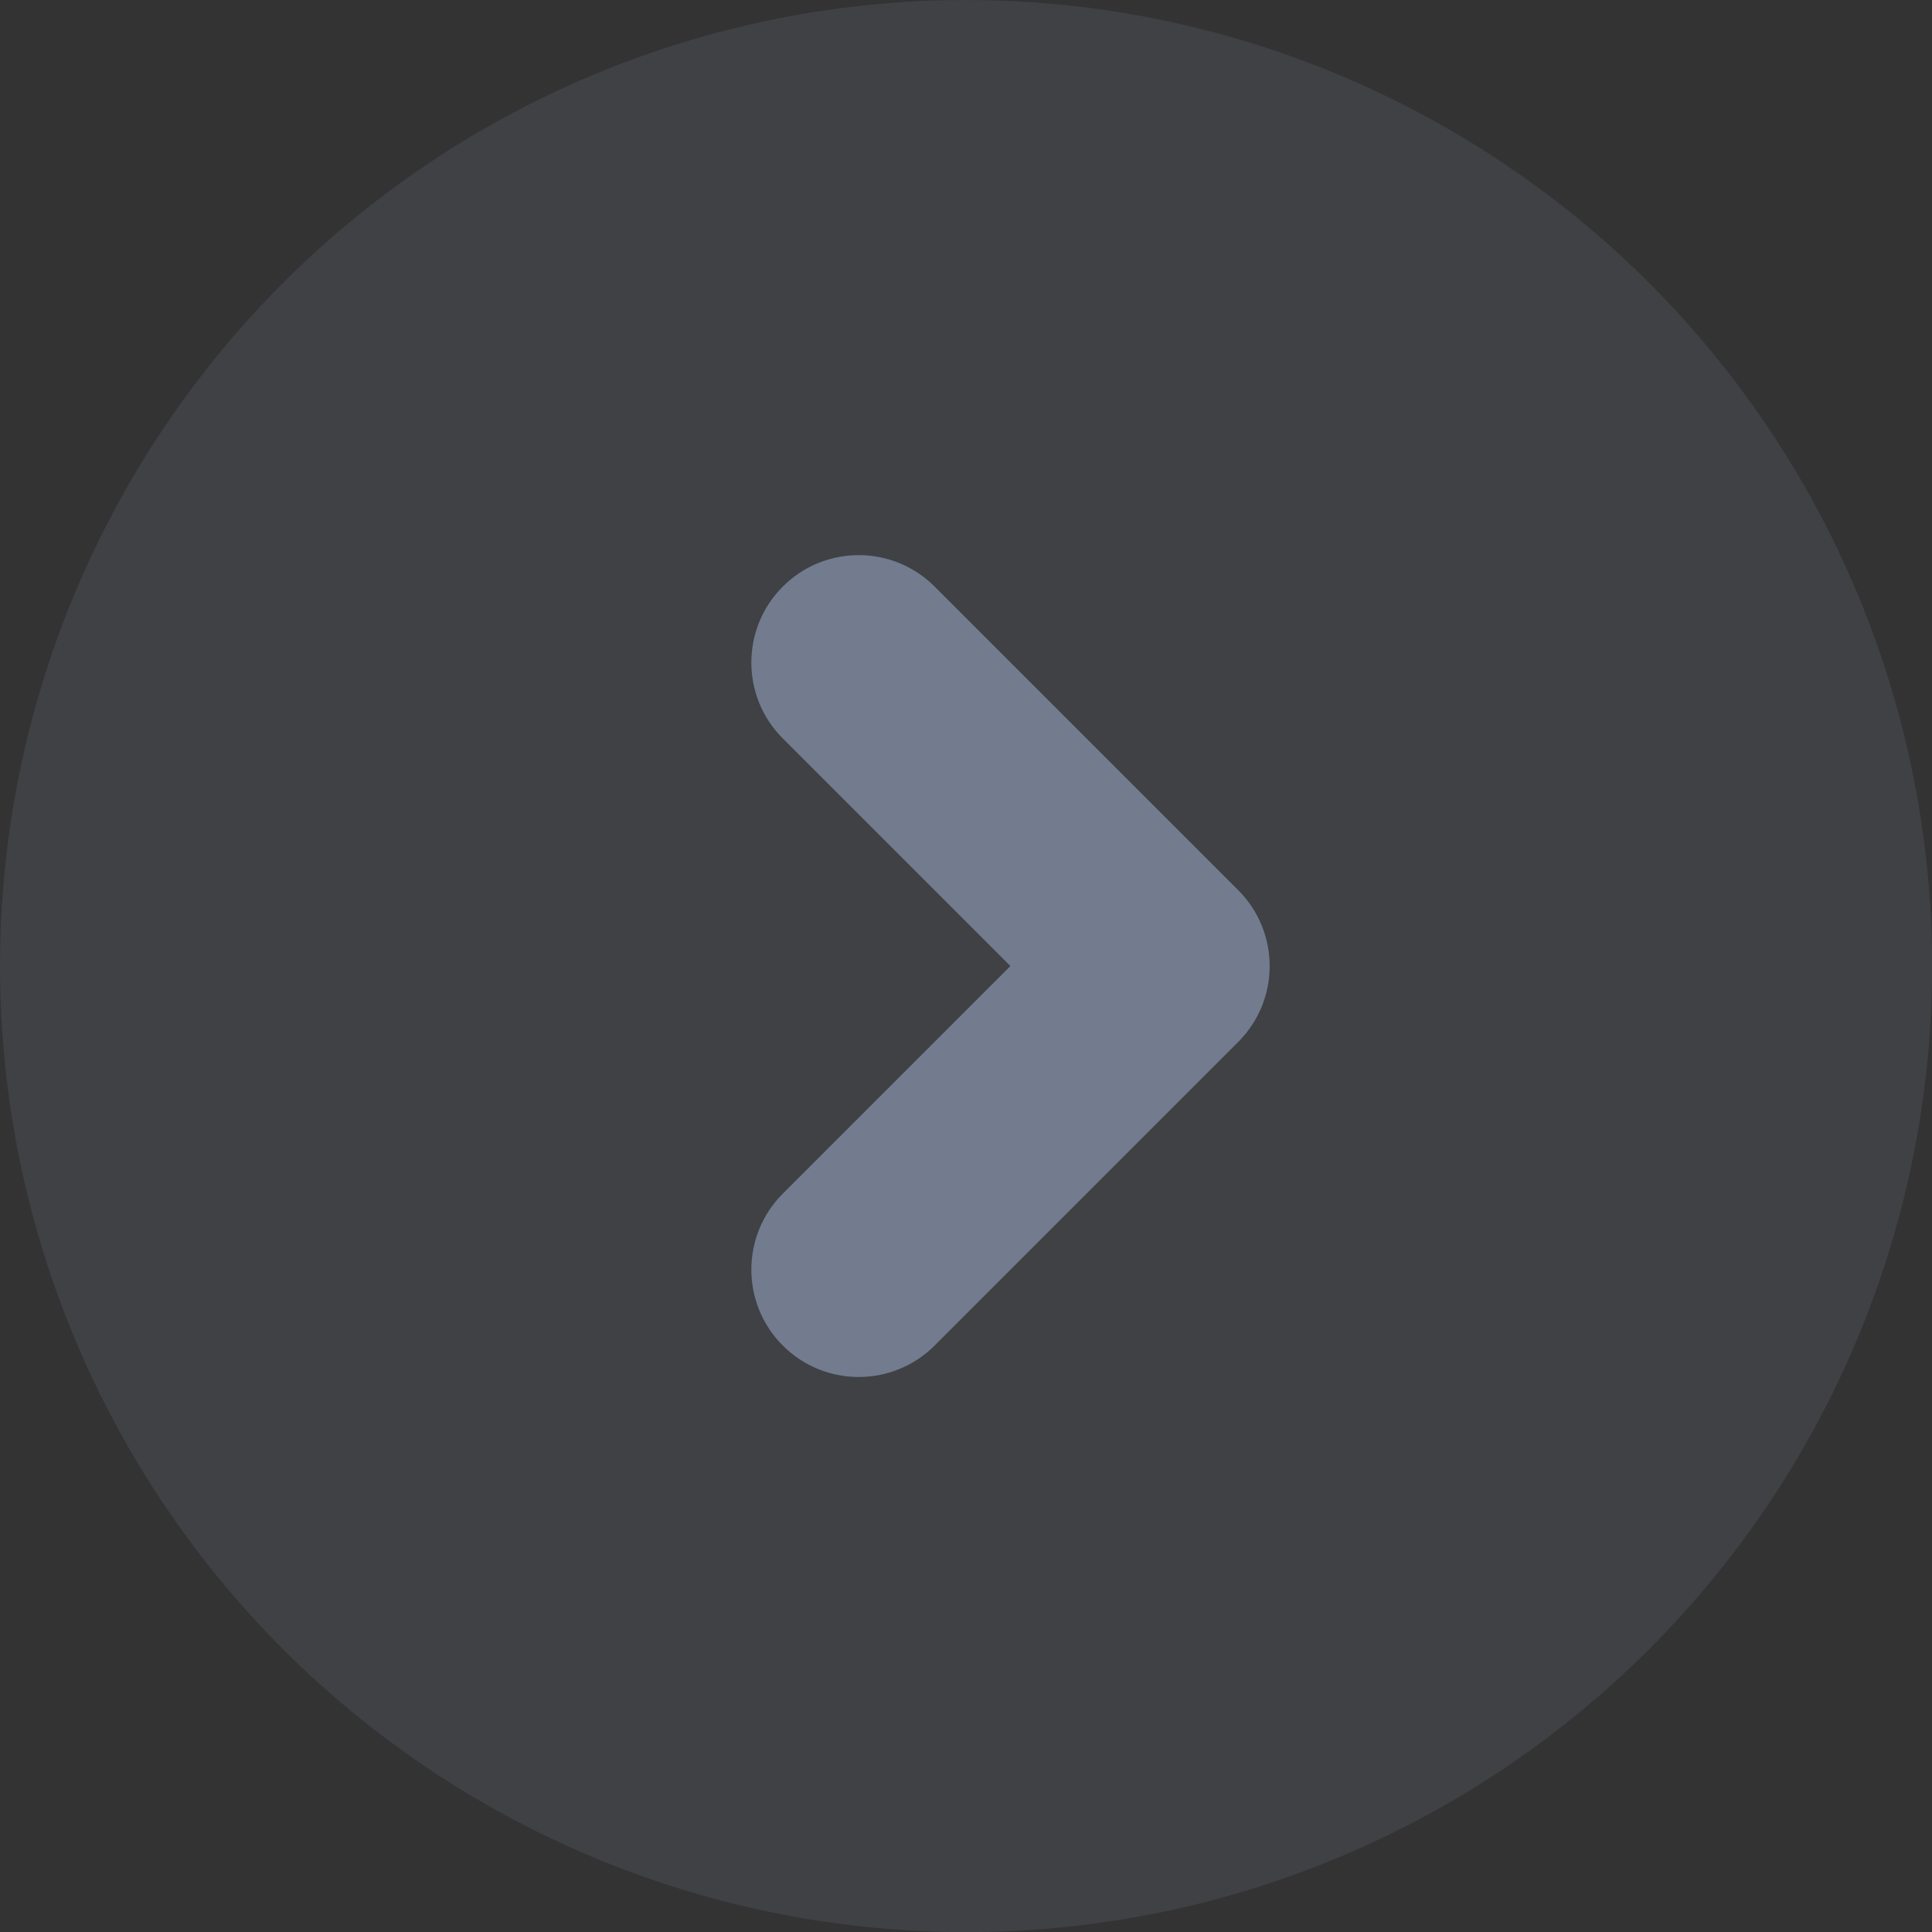
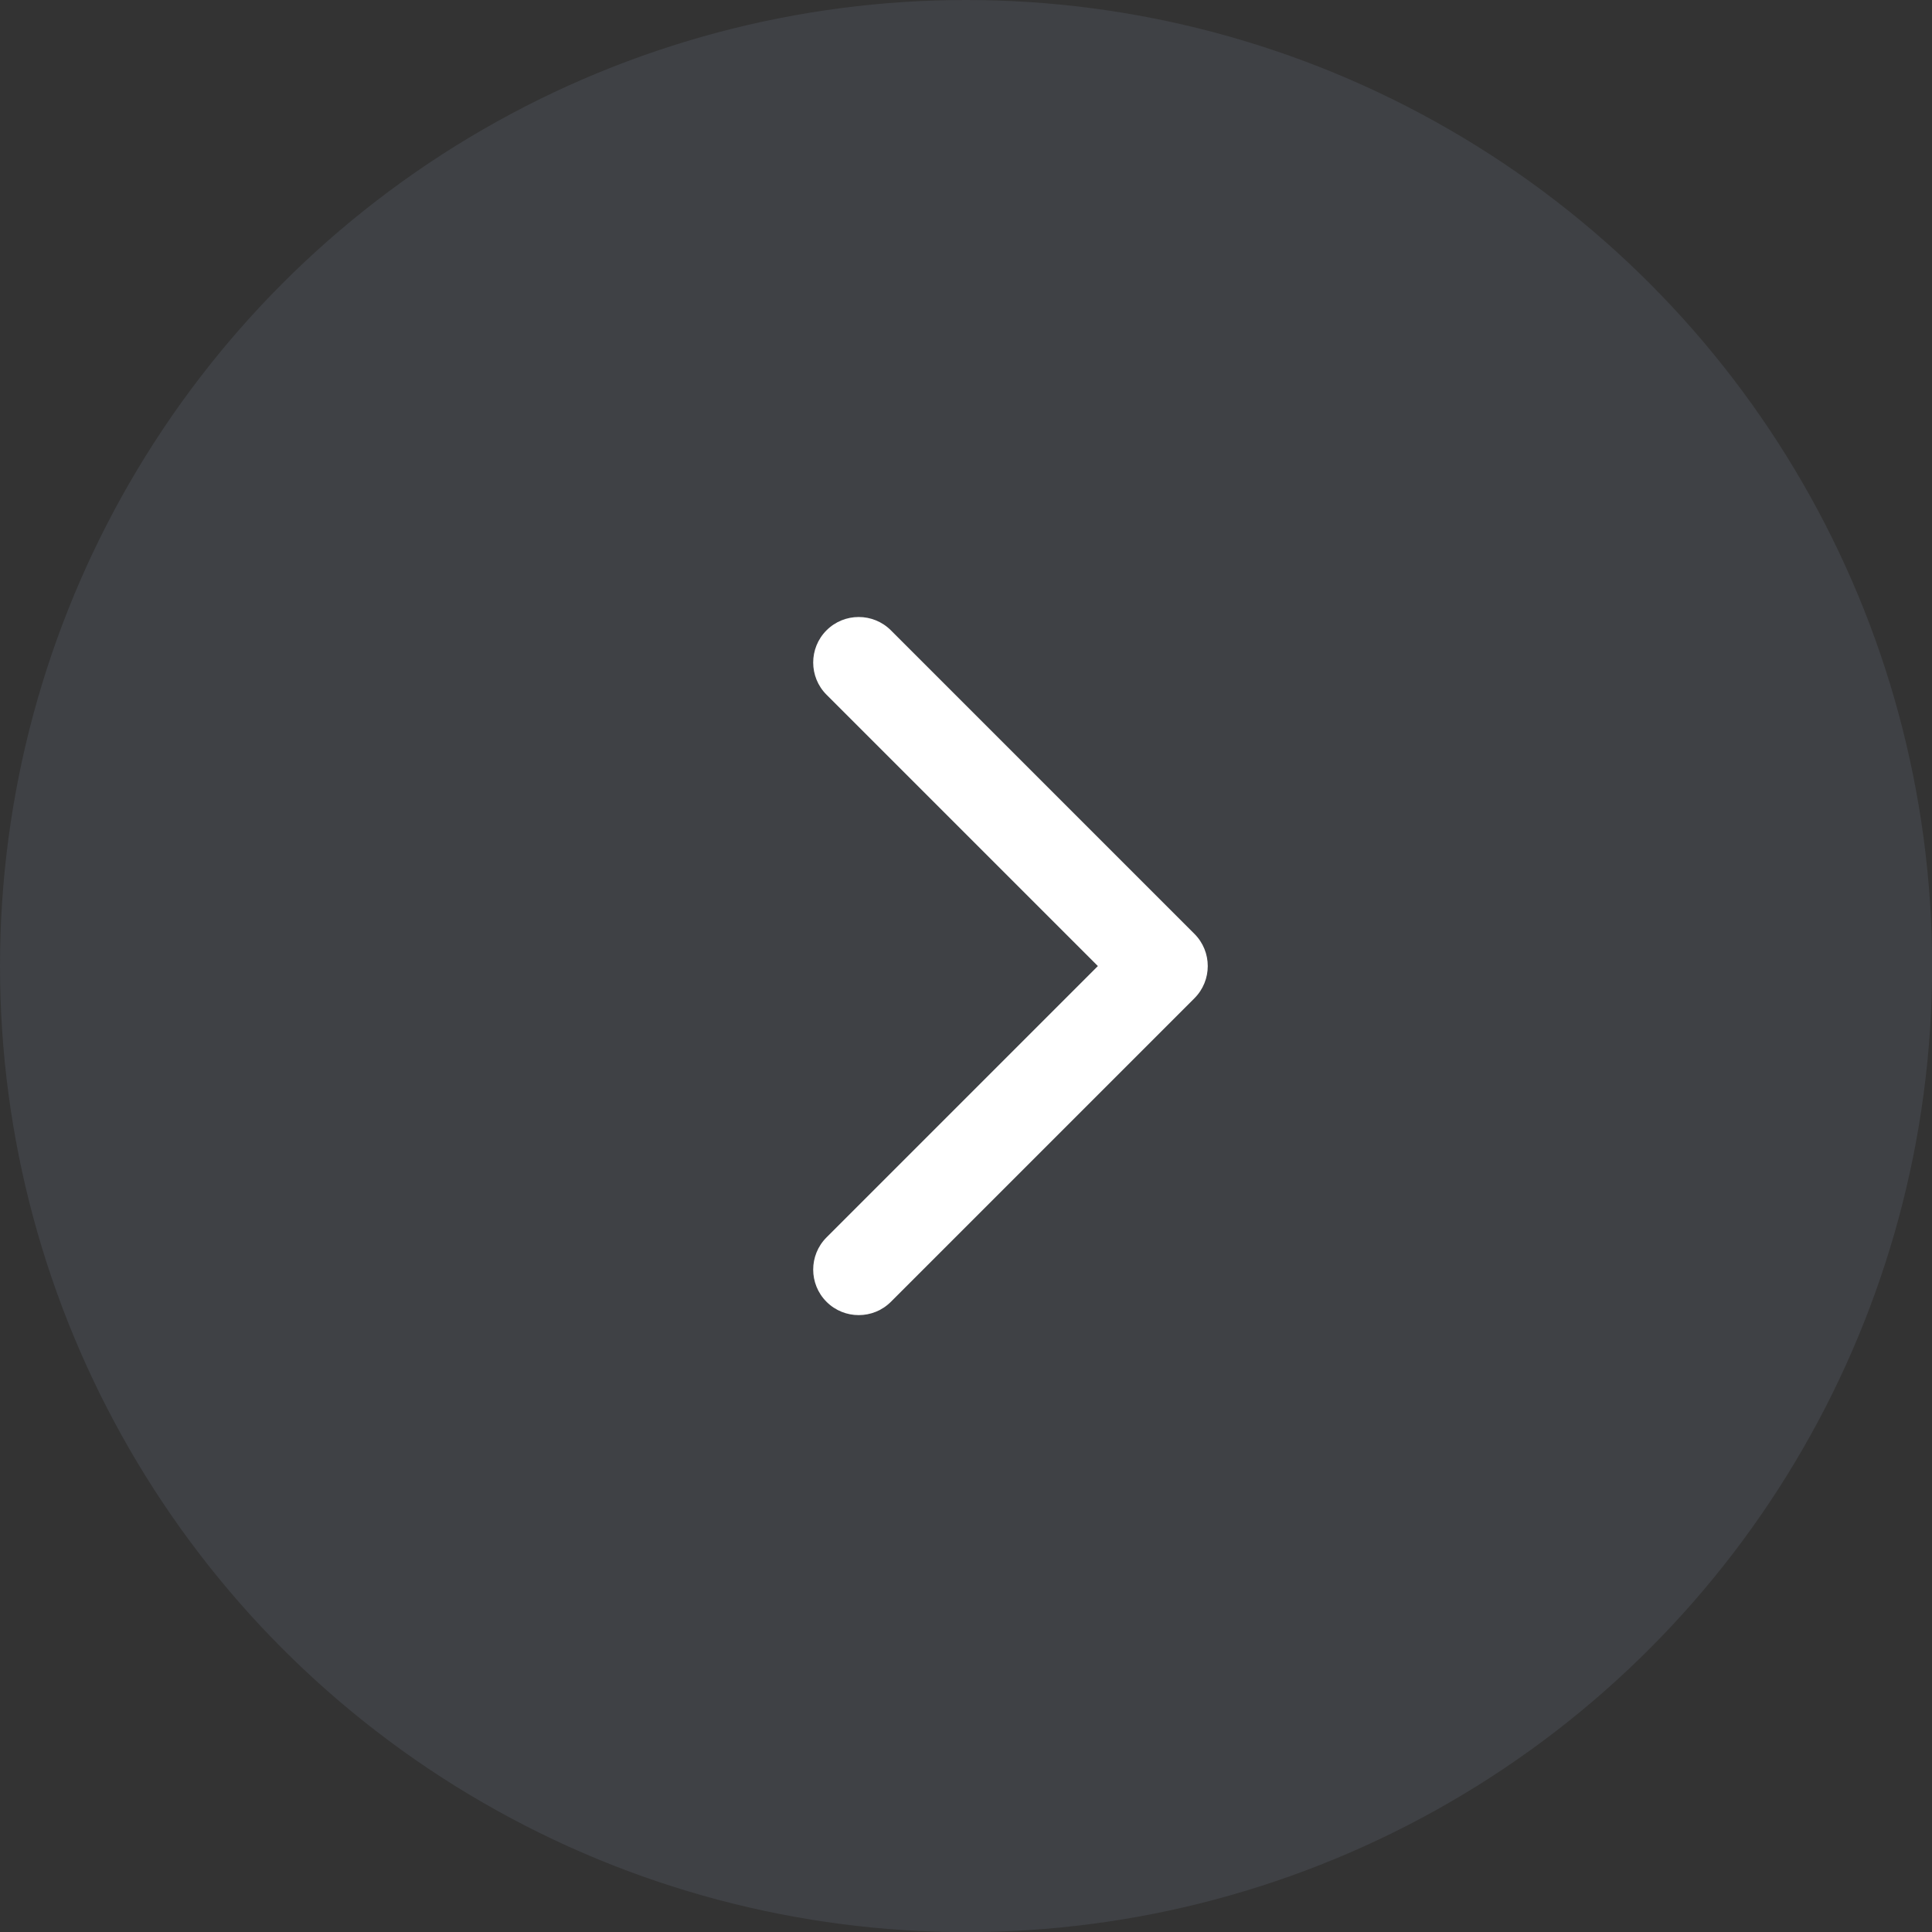
<svg xmlns="http://www.w3.org/2000/svg" width="15.617" height="15.617" viewBox="0 0 15.617 15.617">
  <rect x="0" y="0" width="15.617" height="15.617" fill="#333333" stroke="none" />
  <g id="more" transform="translate(0 0)">
    <circle id="Ellipse_11" data-name="Ellipse 11" cx="7.809" cy="7.809" r="7.809" transform="translate(0 0)" fill="#727c8e" opacity="0.2" />
    <g id="Union_1" data-name="Union 1" transform="translate(3.26 7.809) rotate(-45)" fill="#fff">
      <path d="M 4.338 4.706 L 0.868 4.706 C 0.665 4.706 0.5 4.541 0.5 4.338 C 0.5 4.135 0.665 3.97 0.868 3.97 L 3.47 3.97 L 3.97 3.97 L 3.97 3.47 L 3.97 0.868 C 3.97 0.665 4.135 0.5 4.338 0.5 C 4.541 0.5 4.706 0.665 4.706 0.868 L 4.706 4.338 C 4.706 4.541 4.541 4.706 4.338 4.706 Z" stroke="none" />
-       <path d="M 4.338 5.206 L 0.868 5.206 C 0.389 5.206 1.308441142100492e-07 4.818 1.308441142100492e-07 4.338 C 1.308441142100492e-07 3.859 0.389 3.47 0.868 3.47 L 3.47 3.47 L 3.47 0.868 C 3.47 0.389 3.859 1.308441142100492e-07 4.338 1.308441142100492e-07 C 4.818 1.308441142100492e-07 5.206 0.389 5.206 0.868 L 5.206 4.338 C 5.206 4.818 4.818 5.206 4.338 5.206 Z" stroke="none" fill="#727c8e" />
    </g>
  </g>
</svg>